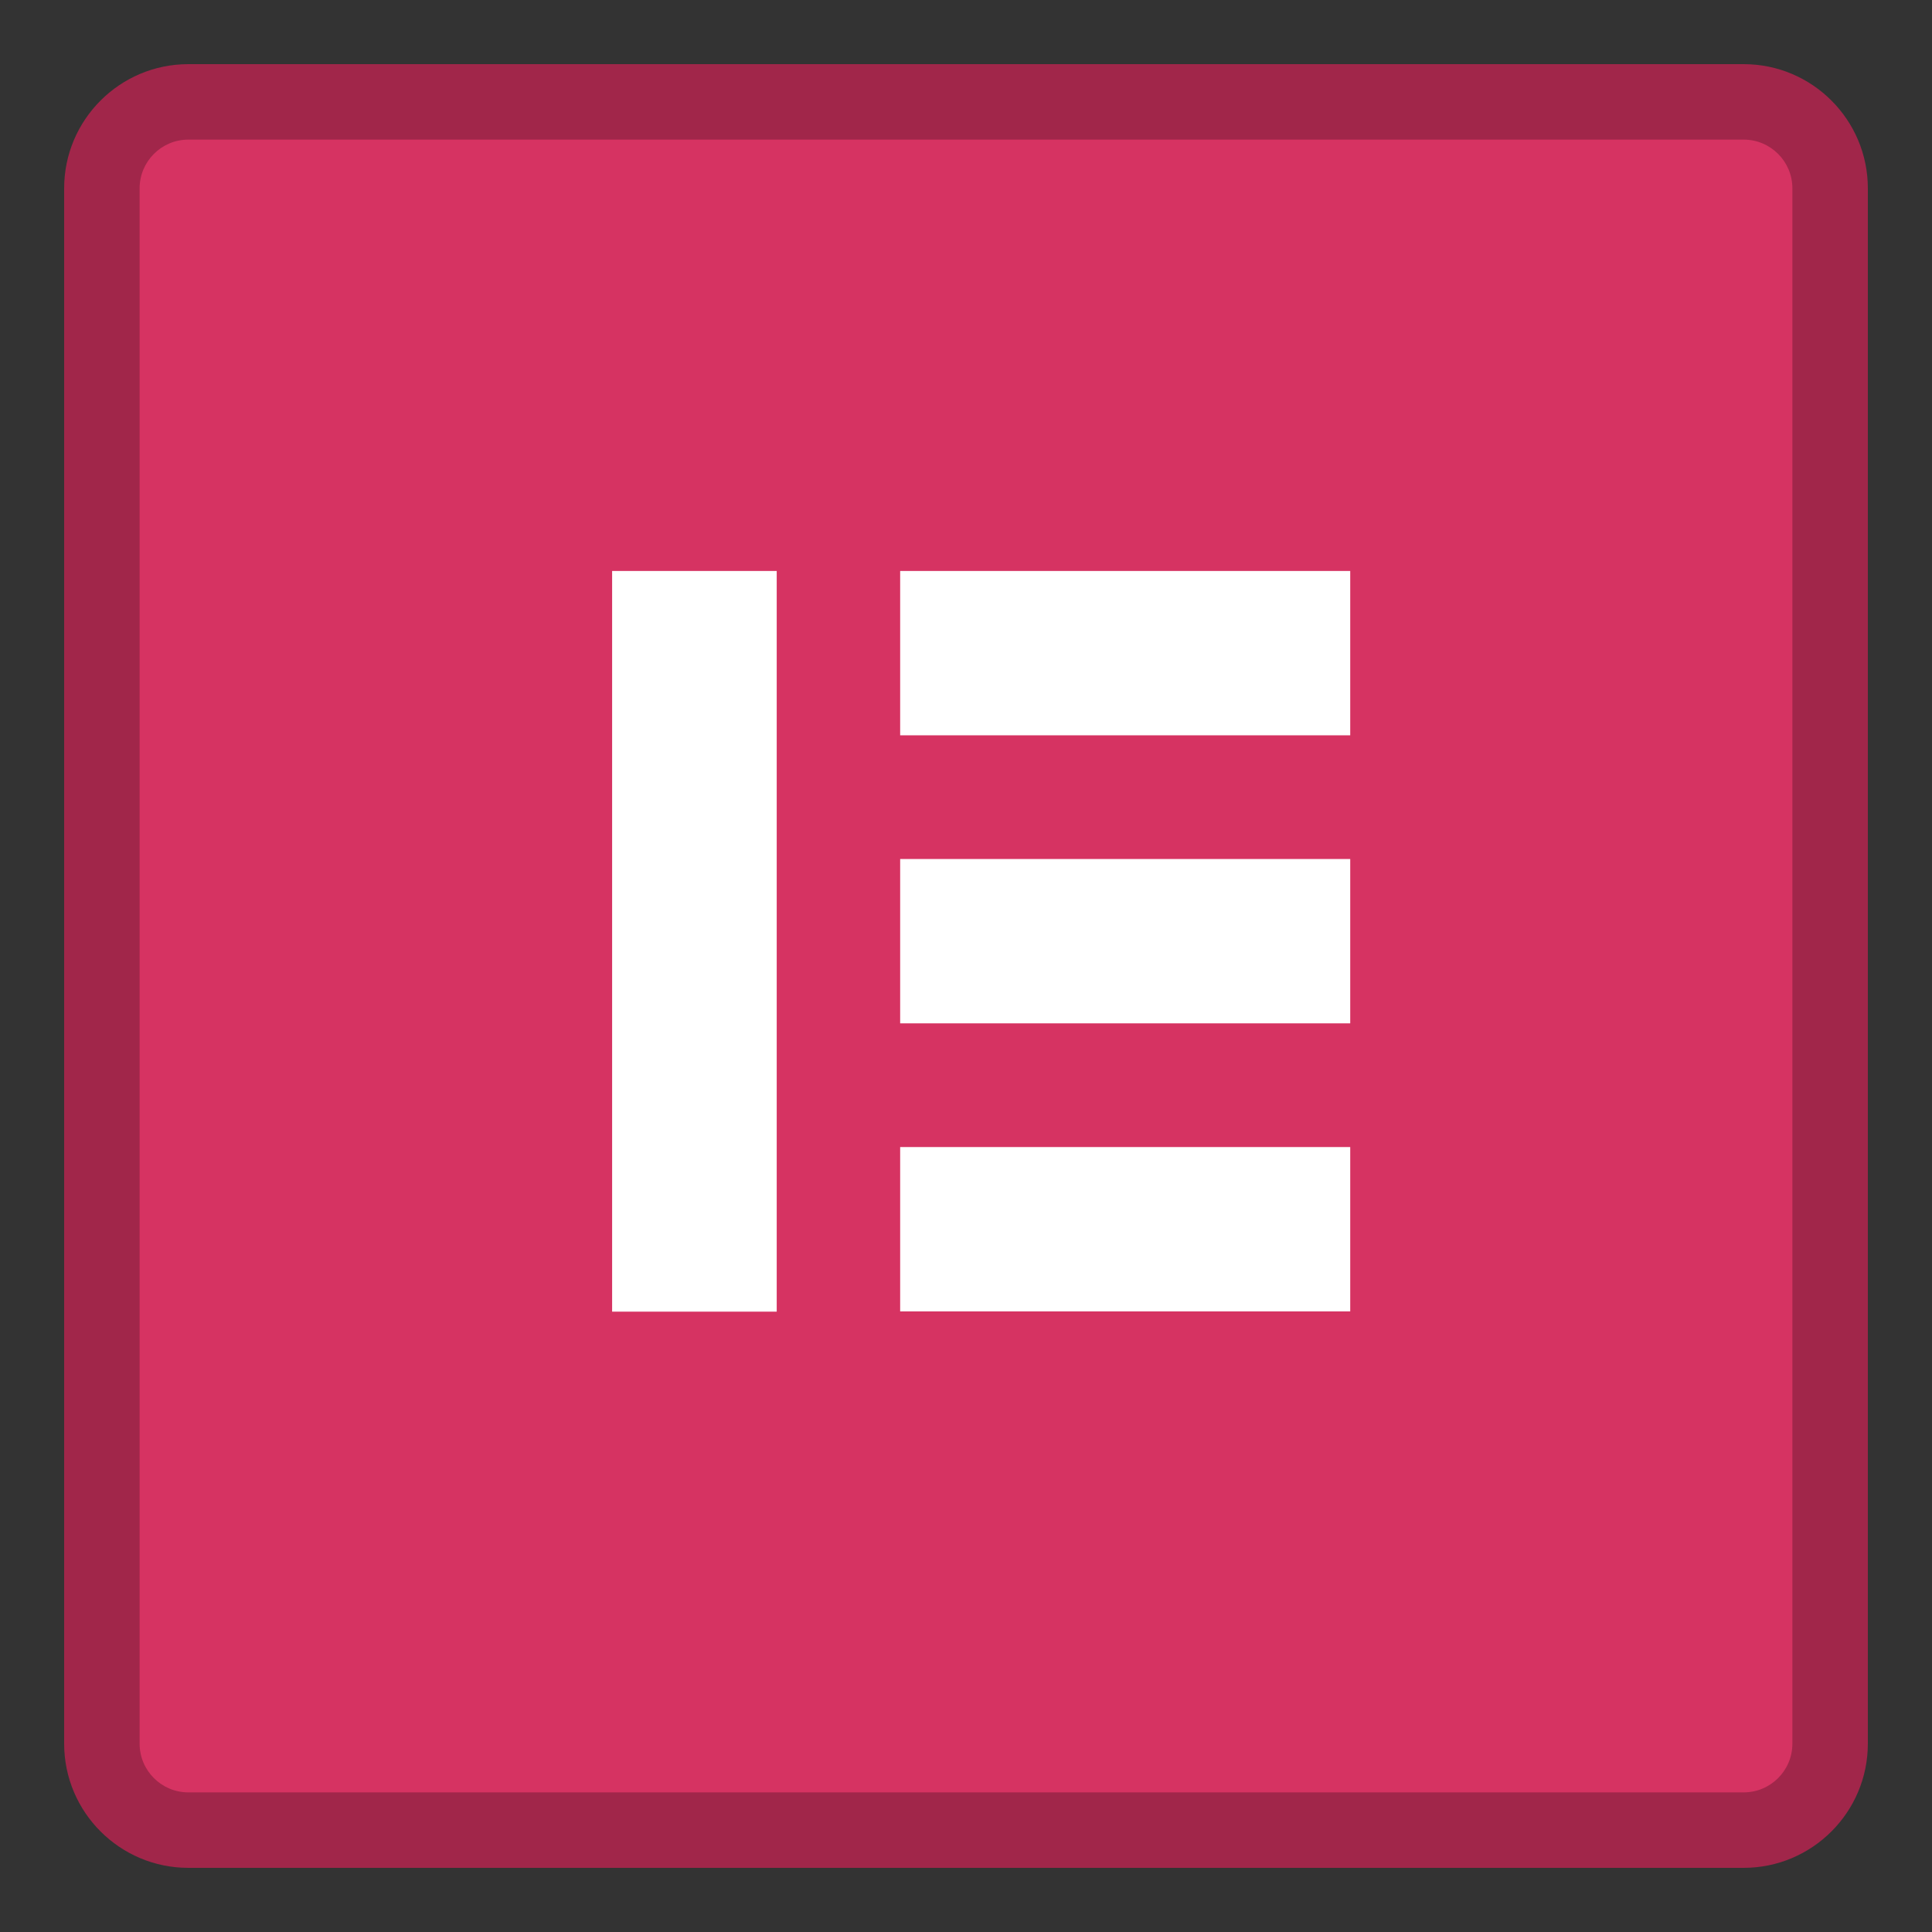
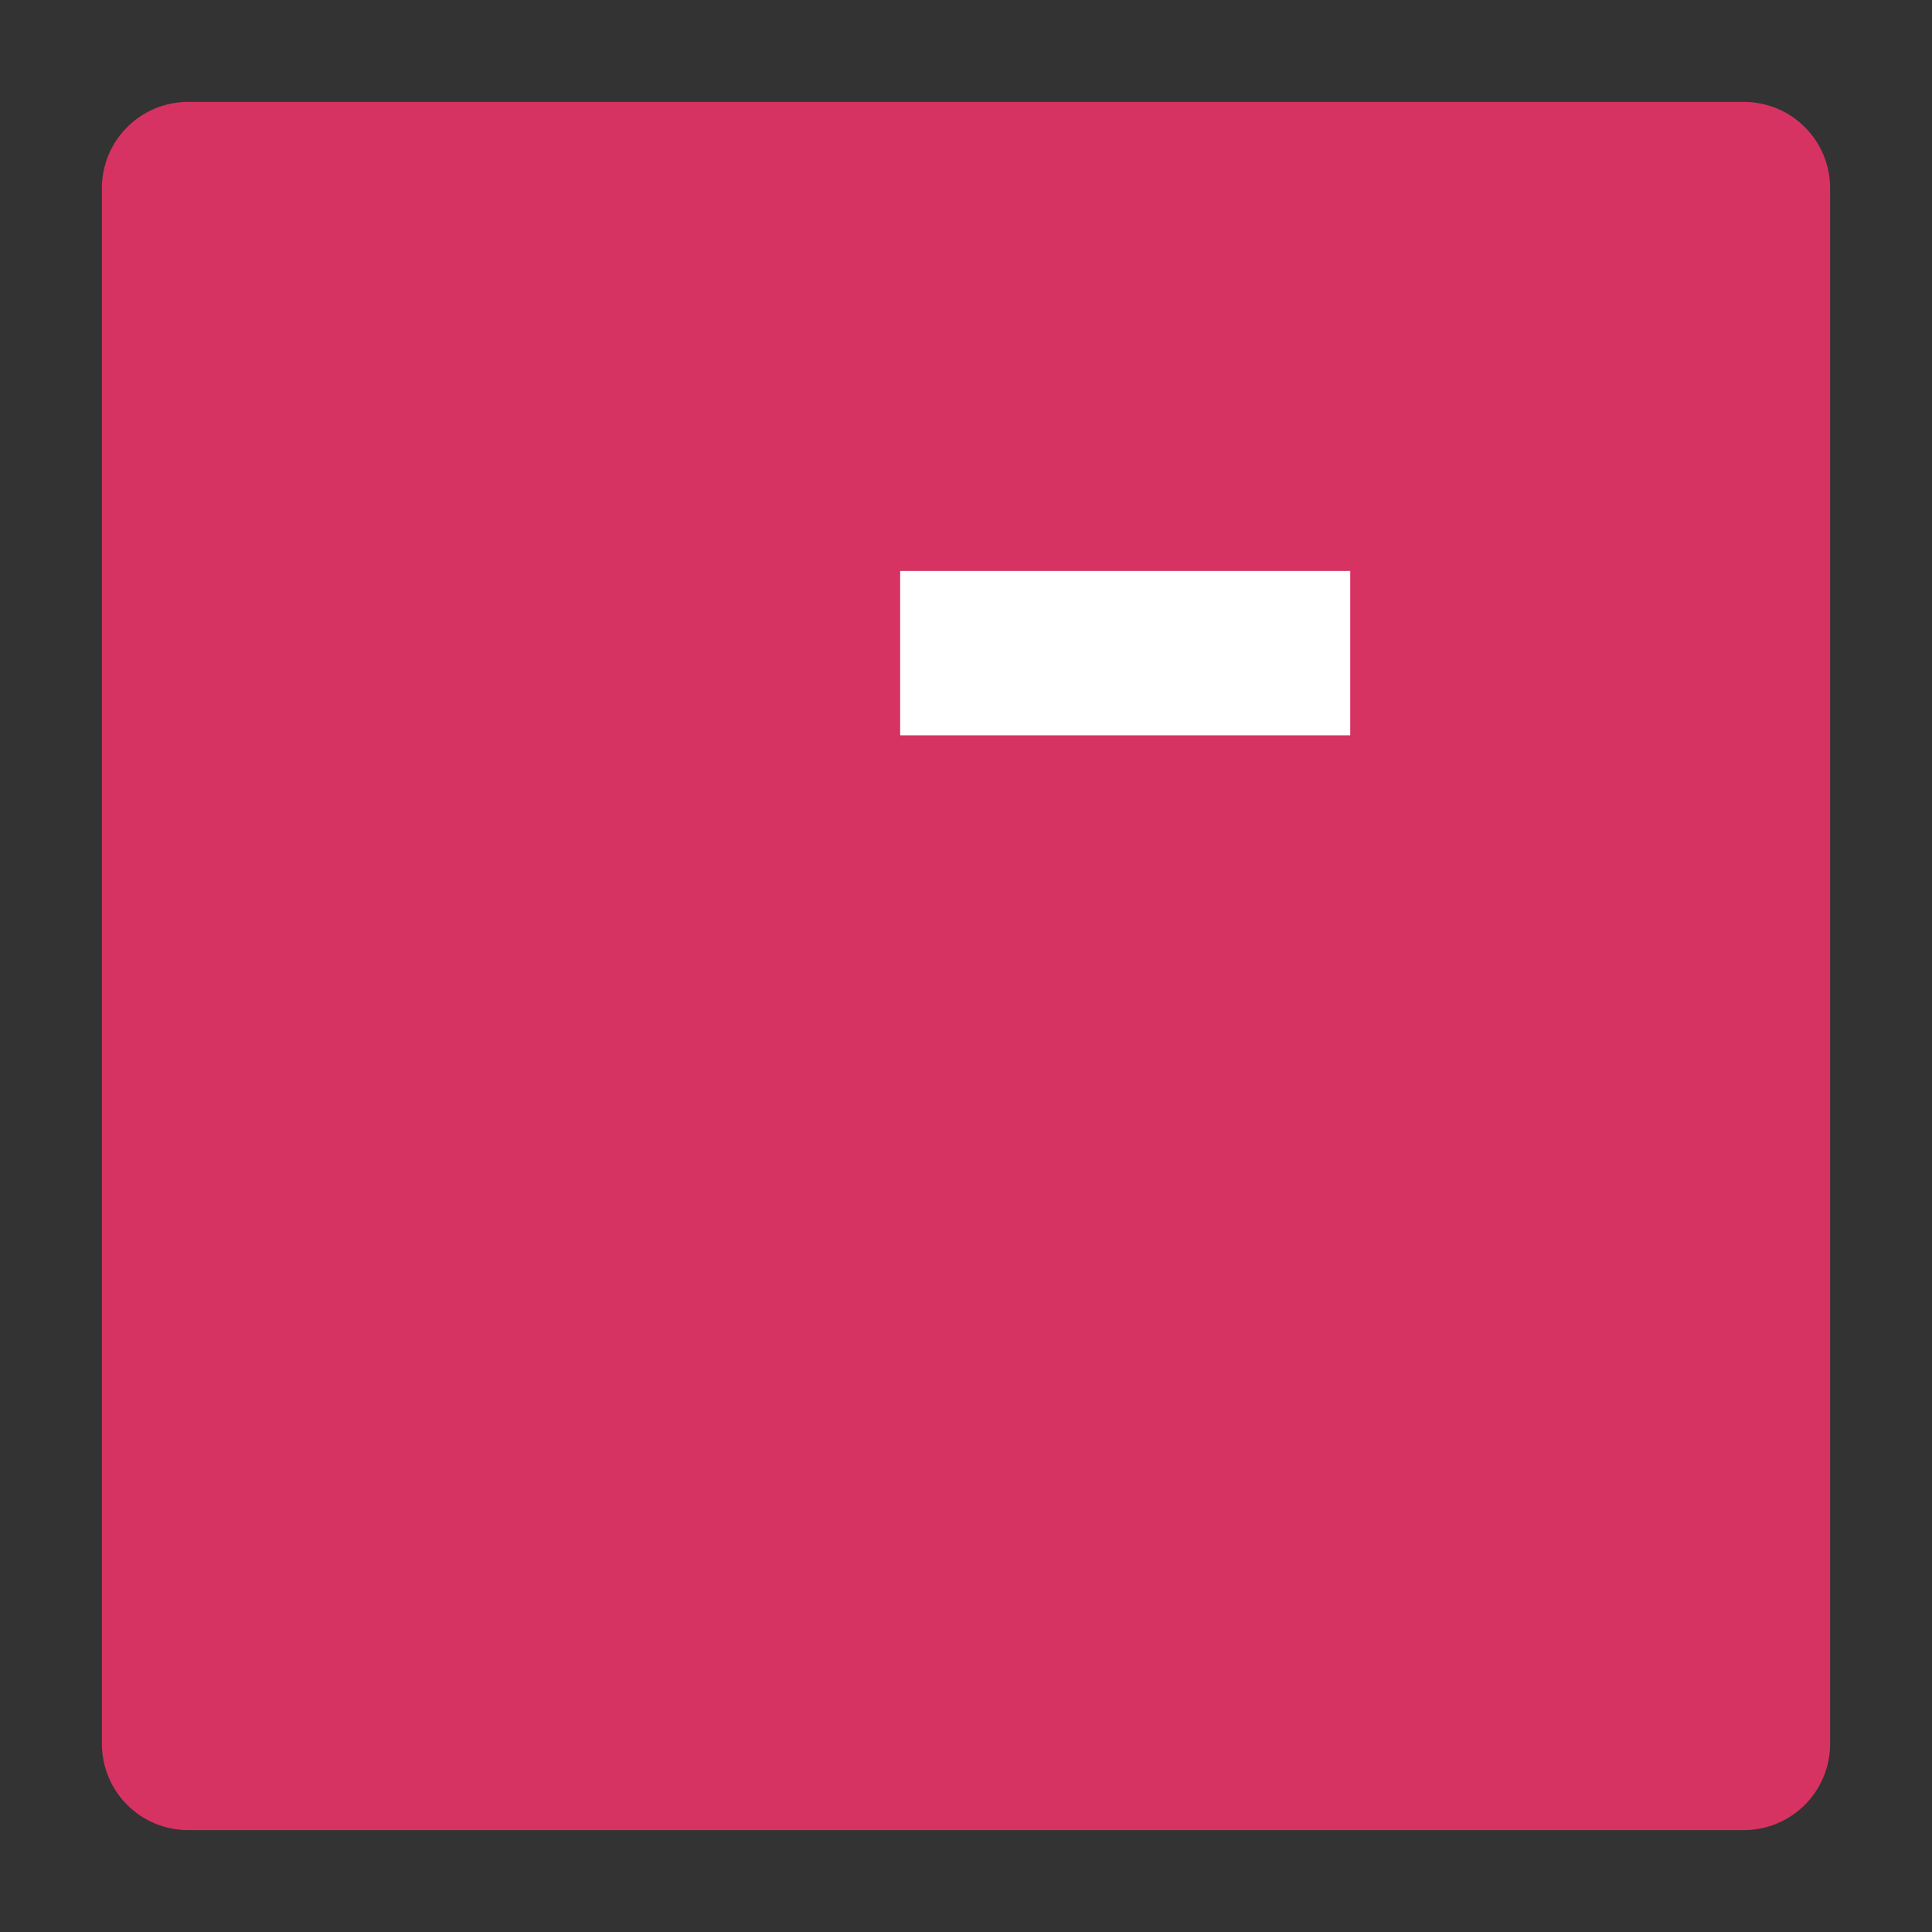
<svg xmlns="http://www.w3.org/2000/svg" height="512px" style="enable-background:new 0 0 512 512;" version="1.1" viewBox="0 0 512 512" width="512px" xml:space="preserve">
  <rect x="0" y="0" width="512" height="512" fill="#333333" stroke="none" />
  <g id="comp_x5F_109-elementor">
    <g>
      <g>
        <g>
          <g>
            <path d="M462.1,27.001H49.9c-12.676,0-22.898,10.223-22.898,22.899V462.1       c0,12.677,10.223,22.899,22.898,22.899H462.1c12.677,0,22.898-10.223,22.898-22.899V49.9       C484.998,37.224,474.776,27.001,462.1,27.001" style="fill:#D63362;" />
-             <path d="M462.1,494.999H49.9c-18.14,0-32.898-14.759-32.898-32.899V49.9       c0-18.141,14.758-32.899,32.898-32.899H462.1c18.141,0,32.898,14.759,32.898,32.899V462.1       C494.998,480.24,480.24,494.999,462.1,494.999z M49.9,37.001c-7.112,0-12.898,5.787-12.898,12.899V462.1       c0,7.112,5.786,12.899,12.898,12.899H462.1c7.112,0,12.898-5.787,12.898-12.899V49.9c0-7.113-5.786-12.899-12.898-12.899H49.9z       " style="fill:#A1264A;" />
          </g>
        </g>
        <rect height="43.552" style="fill:#FFFFFF;" width="119.27" x="238.553" y="151.314" />
-         <rect height="43.551" style="fill:#FFFFFF;" width="119.27" x="238.553" y="227.647" />
-         <rect height="43.551" style="fill:#FFFFFF;" width="119.27" x="238.553" y="303.981" />
-         <rect height="196.286" style="fill:#FFFFFF;" width="43.619" x="162.219" y="151.314" />
      </g>
    </g>
  </g>
  <g id="Layer_1" />
</svg>